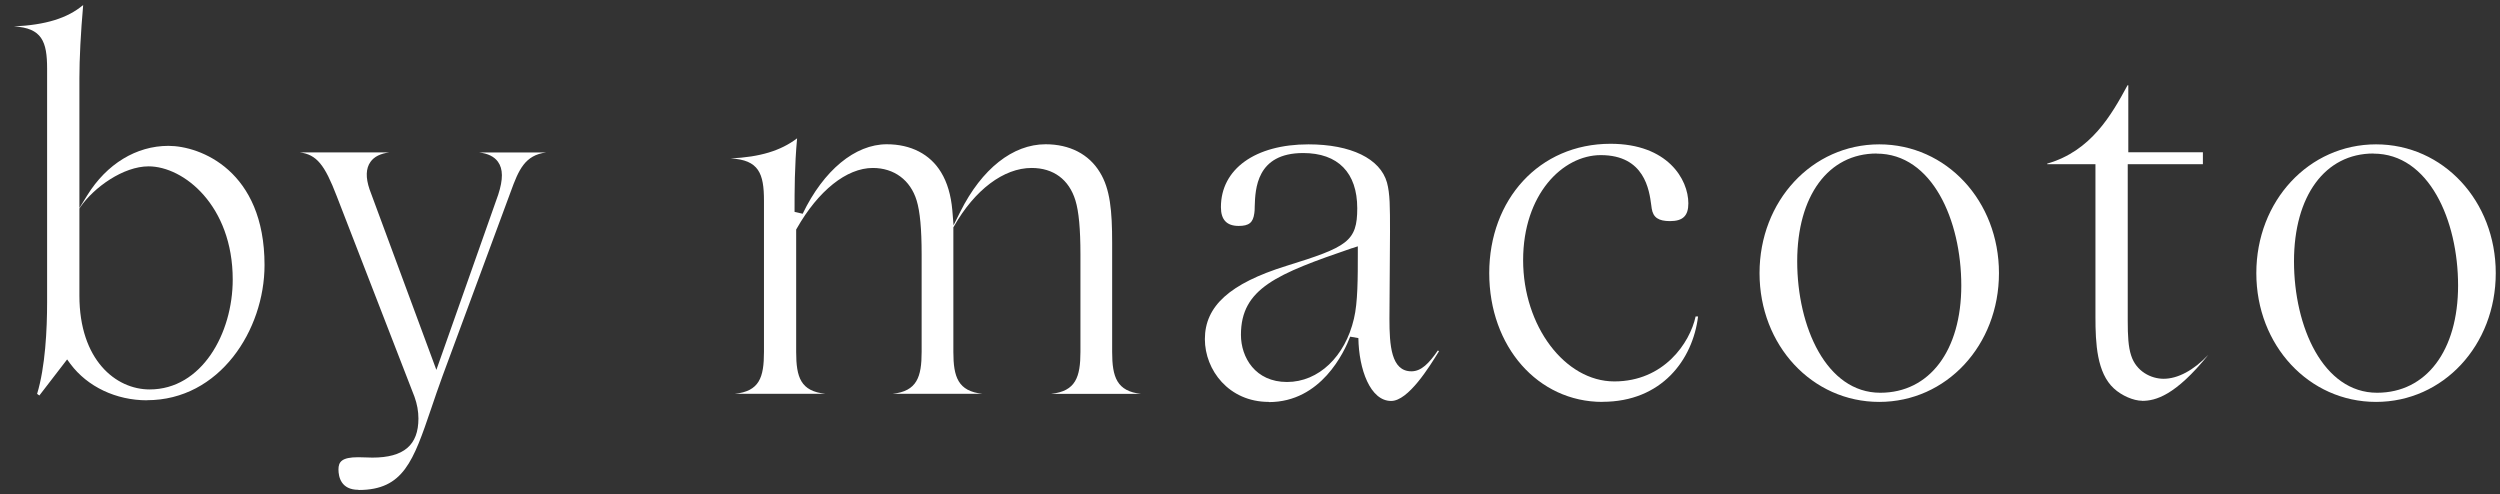
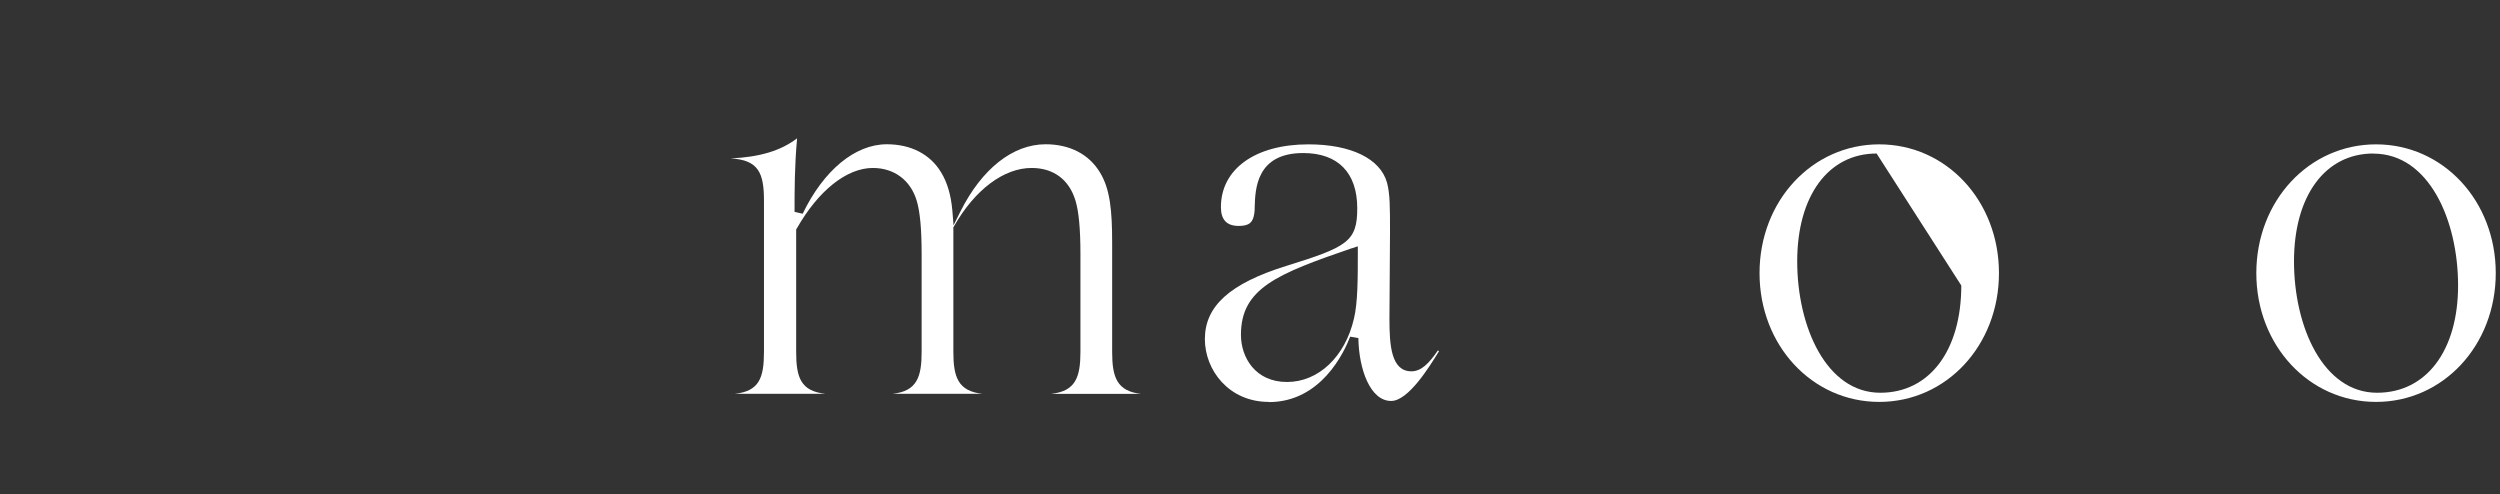
<svg xmlns="http://www.w3.org/2000/svg" id="_レイヤー_2" data-name="レイヤー 2" viewBox="0 0 264.8 52.33">
  <rect x="0" y="0" width="264.8" height="52.33" fill="#333333" stroke="none" />
  <defs>
    <style>
      .cls-1 {
        fill: #fff;
      }
    </style>
  </defs>
  <g id="text">
    <g>
-       <path class="cls-1" d="M15.57,42.4c-3.28,0-6.31-1.44-8.11-3.85l-.35-.48-2.94,3.82-.24-.17c.87-2.86,1.06-6.83,1.06-9.72V7.27c0-2.86-.54-4.31-3.51-4.47,3.36-.16,5.67-.87,7.33-2.27-.26,2.93-.4,5.73-.4,7.76v13.74l.83-1.34c2.06-3.33,5.2-5.24,8.6-5.24s10.18,2.64,10.18,12.62c0,6.89-4.76,14.32-12.45,14.32ZM15.74,17.62c-2.67,0-5.78,2.21-7.25,4.34l-.08.12v9.23c0,6.83,3.86,9.94,7.44,9.94,5.51,0,8.8-5.92,8.8-11.64,0-7.82-5.18-11.99-8.92-11.99Z" />
-       <path class="cls-1" d="M37.96,51.88c-1.83,0-2.11-1.36-2.11-2.16s.35-1.29,2.08-1.29c.27,0,.55.01.81.02.25,0,.48.02.7.02,3.33,0,4.88-1.32,4.88-4.14,0-.76-.14-1.54-.42-2.31l-8.24-21.26c-1.27-3.3-2.11-4.39-3.92-4.62h9.51c-.94.12-1.62.45-2.01,1.01-.49.68-.52,1.66-.1,2.9l7.08,19.13,6.55-18.56c.53-1.63.52-2.73-.03-3.49-.39-.54-1.05-.87-1.99-.98h7.1c-2.24.28-2.91,1.82-3.76,4.17l-7.21,19.49c-.45,1.23-.84,2.37-1.2,3.44-1.9,5.58-2.94,8.65-7.69,8.65Z" />
      <path class="cls-1" d="M111.37,41.71c2.56-.28,3.07-1.77,3.07-4.44v-10.34c0-2.66-.17-4.53-.53-5.7-.68-2.22-2.33-3.44-4.64-3.44-2.96,0-6.03,2.32-8.23,6.19l-.06.1v13.19c0,2.67.5,4.16,3.07,4.44h-9.5c2.57-.28,3.07-1.77,3.07-4.44v-10.34c0-2.66-.17-4.53-.53-5.7-.66-2.16-2.39-3.44-4.64-3.44-2.77,0-5.78,2.4-8.06,6.42l-.06.1v12.96c0,2.72.49,4.16,3.09,4.44h-9.59c2.6-.27,3.09-1.72,3.09-4.44v-16.02c0-2.87-.54-4.32-3.53-4.47,3.12-.15,5.3-.81,7.04-2.13-.27,2.89-.27,5.63-.27,7.68v.11l.86.2c2.22-4.61,5.55-7.36,8.91-7.36,2.55,0,4.59,1.05,5.75,2.97.66,1.08,1.05,2.43,1.19,4.01l.13,1.6.72-1.44c2.27-4.54,5.56-7.14,9.03-7.14,2.55,0,4.59,1.05,5.75,2.97,1.09,1.76,1.3,4.08,1.3,7.49v11.54c0,2.67.5,4.16,3.07,4.44h-9.5Z" />
      <path class="cls-1" d="M134.39,42.57c-4.24,0-6.77-3.38-6.77-6.65,0-3.5,2.65-5.89,8.61-7.75,6.49-2.01,7.53-2.59,7.53-6.11,0-3.77-2.04-5.85-5.73-5.85-4.96,0-5.07,3.82-5.13,5.66,0,.28-.01.52-.04.7-.13,1.01-.56,1.36-1.66,1.36-1.26,0-1.88-.65-1.88-1.99,0-4.04,3.64-6.65,9.27-6.65,4.5,0,7.61,1.51,8.32,4.05.32,1.19.32,2.54.32,5.22l-.06,9.2c0,2.82.18,5.57,2.33,5.57,1.04,0,1.86-.84,2.8-2.21l.12.08c-1.02,1.66-3.25,5.27-5.07,5.27-2.21,0-3.42-3.35-3.47-6.66l-.87-.15c-.62,1.63-3.08,6.93-8.61,6.93ZM143.22,26.28c-7.96,2.73-11.78,4.26-11.78,9.18,0,2.41,1.53,5,4.88,5s6.16-2.7,7.09-6.71c.41-1.7.41-4.29.41-7.03v-.63l-.6.2Z" />
-       <path class="cls-1" d="M169.73,42.57c-6.84,0-11.99-5.86-11.99-13.64s5.28-13.7,12.85-13.7c6.05,0,8.24,3.77,8.24,6.31,0,1.32-.58,1.88-1.94,1.88-1.22,0-1.79-.38-1.94-1.33l-.05-.37c-.21-1.58-.7-5.29-5.34-5.29-4.05,0-8.23,4.16-8.23,11.13s4.42,12.84,9.66,12.84,8-4.07,8.61-6.88h.26c-.56,4.58-3.85,9.04-10.13,9.04Z" />
-       <path class="cls-1" d="M199.05,42.57c-7.11,0-12.68-5.99-12.68-13.64s5.57-13.64,12.68-13.64,12.68,5.99,12.68,13.64-5.57,13.64-12.68,13.64ZM198.77,16.26c-5.11,0-8.41,4.48-8.41,11.42s3.09,13.92,8.8,13.92c5.21,0,8.58-4.46,8.58-11.36s-3.08-13.97-8.97-13.97Z" />
-       <path class="cls-1" d="M226.9,42.45c-.92,0-2.18-.55-2.99-1.3-1.81-1.65-1.96-4.77-1.96-7.57v-16.19h-5.11v-.06c4.64-1.33,6.8-5.14,8.51-8.3h.08v7.1h7.9v1.26h-7.96v16.59c0,1.59.06,2.76.36,3.67.54,1.7,2.12,2.47,3.44,2.47,1.5,0,3.17-.89,4.73-2.53h0c-3.49,4.31-5.58,4.87-7.01,4.87Z" />
+       <path class="cls-1" d="M199.05,42.57c-7.11,0-12.68-5.99-12.68-13.64s5.57-13.64,12.68-13.64,12.68,5.99,12.68,13.64-5.57,13.64-12.68,13.64ZM198.77,16.26c-5.11,0-8.41,4.48-8.41,11.42s3.09,13.92,8.8,13.92c5.21,0,8.58-4.46,8.58-11.36Z" />
      <path class="cls-1" d="M251.67,42.57c-7.11,0-12.68-5.99-12.68-13.64s5.57-13.64,12.68-13.64,12.68,5.99,12.68,13.64-5.57,13.64-12.68,13.64ZM251.39,16.26c-5.11,0-8.41,4.48-8.41,11.42s3.09,13.92,8.8,13.92c5.21,0,8.58-4.46,8.58-11.36s-3.08-13.97-8.97-13.97Z" />
    </g>
  </g>
</svg>